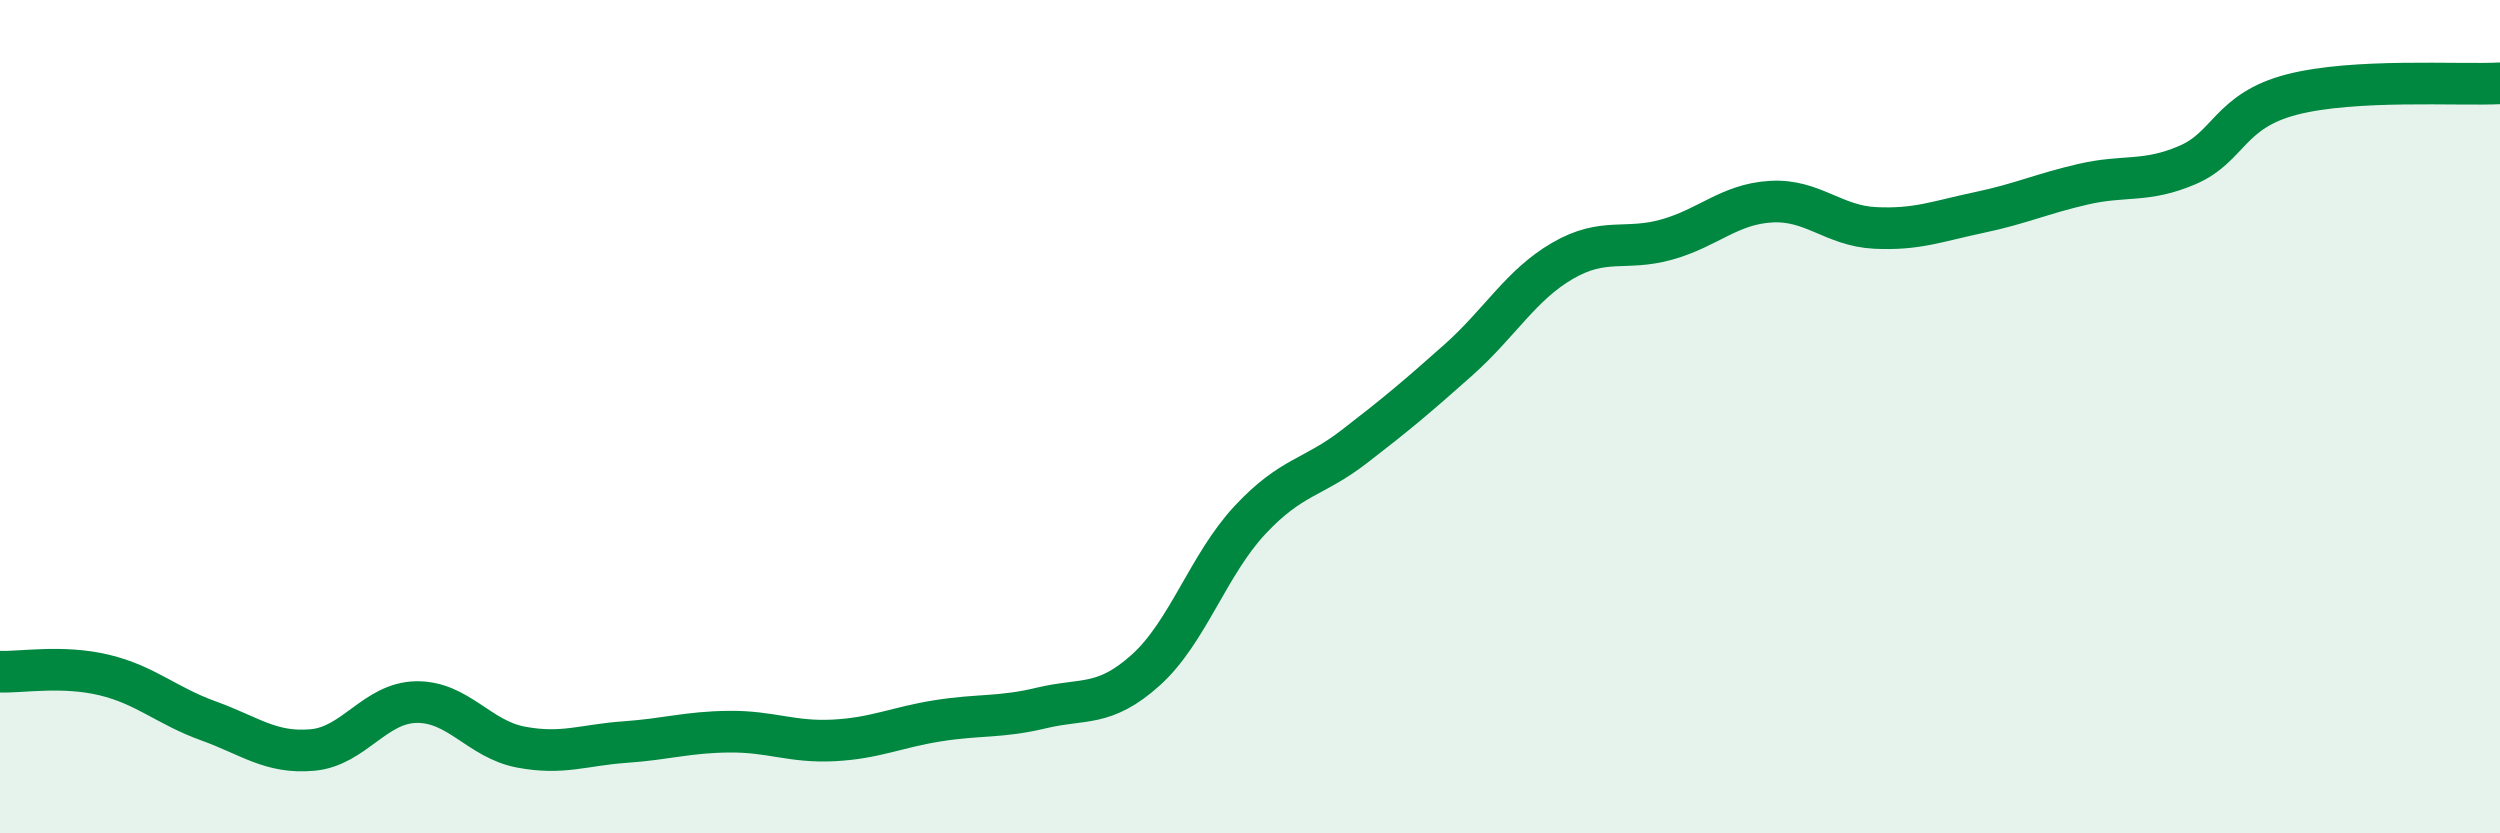
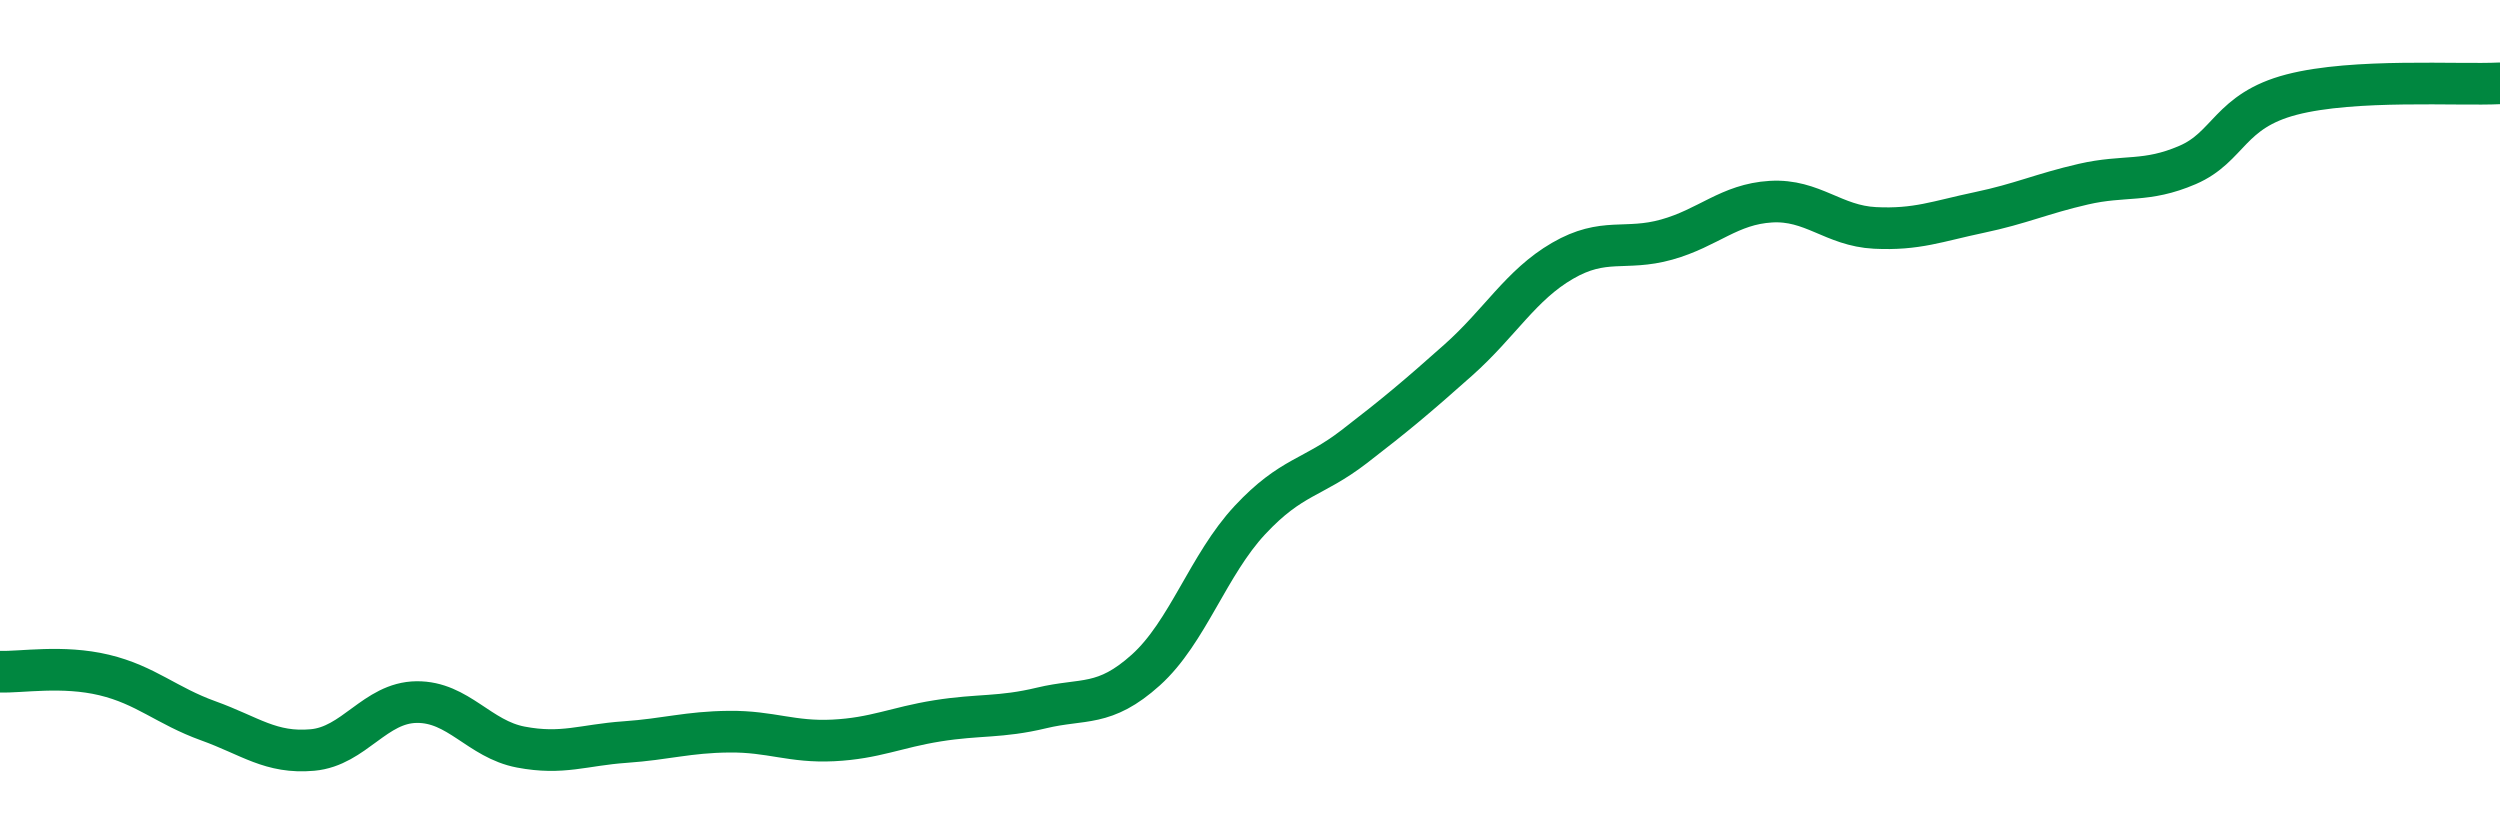
<svg xmlns="http://www.w3.org/2000/svg" width="60" height="20" viewBox="0 0 60 20">
-   <path d="M 0,16.12 C 0.5,16.14 1.5,15.96 2.5,16.2 C 3.5,16.44 4,16.94 5,17.3 C 6,17.66 6.5,18.09 7.5,18 C 8.5,17.91 9,16.86 10,16.85 C 11,16.84 11.5,17.74 12.5,17.93 C 13.5,18.12 14,17.88 15,17.81 C 16,17.74 16.5,17.57 17.5,17.56 C 18.5,17.55 19,17.82 20,17.77 C 21,17.72 21.5,17.46 22.5,17.3 C 23.5,17.14 24,17.23 25,16.99 C 26,16.75 26.5,16.98 27.5,16.08 C 28.5,15.18 29,13.55 30,12.48 C 31,11.41 31.5,11.49 32.5,10.72 C 33.5,9.95 34,9.53 35,8.64 C 36,7.75 36.5,6.84 37.5,6.26 C 38.5,5.68 39,6.03 40,5.75 C 41,5.47 41.5,4.9 42.5,4.84 C 43.5,4.78 44,5.42 45,5.47 C 46,5.52 46.5,5.31 47.5,5.1 C 48.5,4.89 49,4.65 50,4.42 C 51,4.19 51.5,4.39 52.5,3.96 C 53.5,3.53 53.5,2.66 55,2.27 C 56.5,1.88 59,2.05 60,2L60 20L0 20Z" fill="#008740" opacity="0.1" stroke-linecap="round" stroke-linejoin="round" />
  <path d="M 0,16.12 C 0.5,16.14 1.5,15.96 2.5,16.2 C 3.5,16.44 4,16.94 5,17.3 C 6,17.66 6.5,18.09 7.5,18 C 8.5,17.91 9,16.86 10,16.85 C 11,16.84 11.5,17.74 12.5,17.93 C 13.5,18.12 14,17.88 15,17.81 C 16,17.74 16.5,17.57 17.5,17.56 C 18.5,17.55 19,17.82 20,17.77 C 21,17.72 21.5,17.46 22.5,17.3 C 23.5,17.14 24,17.23 25,16.99 C 26,16.75 26.5,16.98 27.5,16.08 C 28.5,15.18 29,13.55 30,12.48 C 31,11.41 31.5,11.49 32.5,10.72 C 33.5,9.95 34,9.53 35,8.64 C 36,7.75 36.5,6.84 37.5,6.26 C 38.5,5.68 39,6.03 40,5.75 C 41,5.47 41.5,4.9 42.5,4.84 C 43.5,4.78 44,5.42 45,5.47 C 46,5.52 46.5,5.31 47.5,5.1 C 48.5,4.89 49,4.65 50,4.42 C 51,4.19 51.5,4.39 52.5,3.96 C 53.5,3.53 53.5,2.66 55,2.27 C 56.5,1.88 59,2.05 60,2" stroke="#008740" stroke-width="1" fill="none" stroke-linecap="round" stroke-linejoin="round" />
</svg>